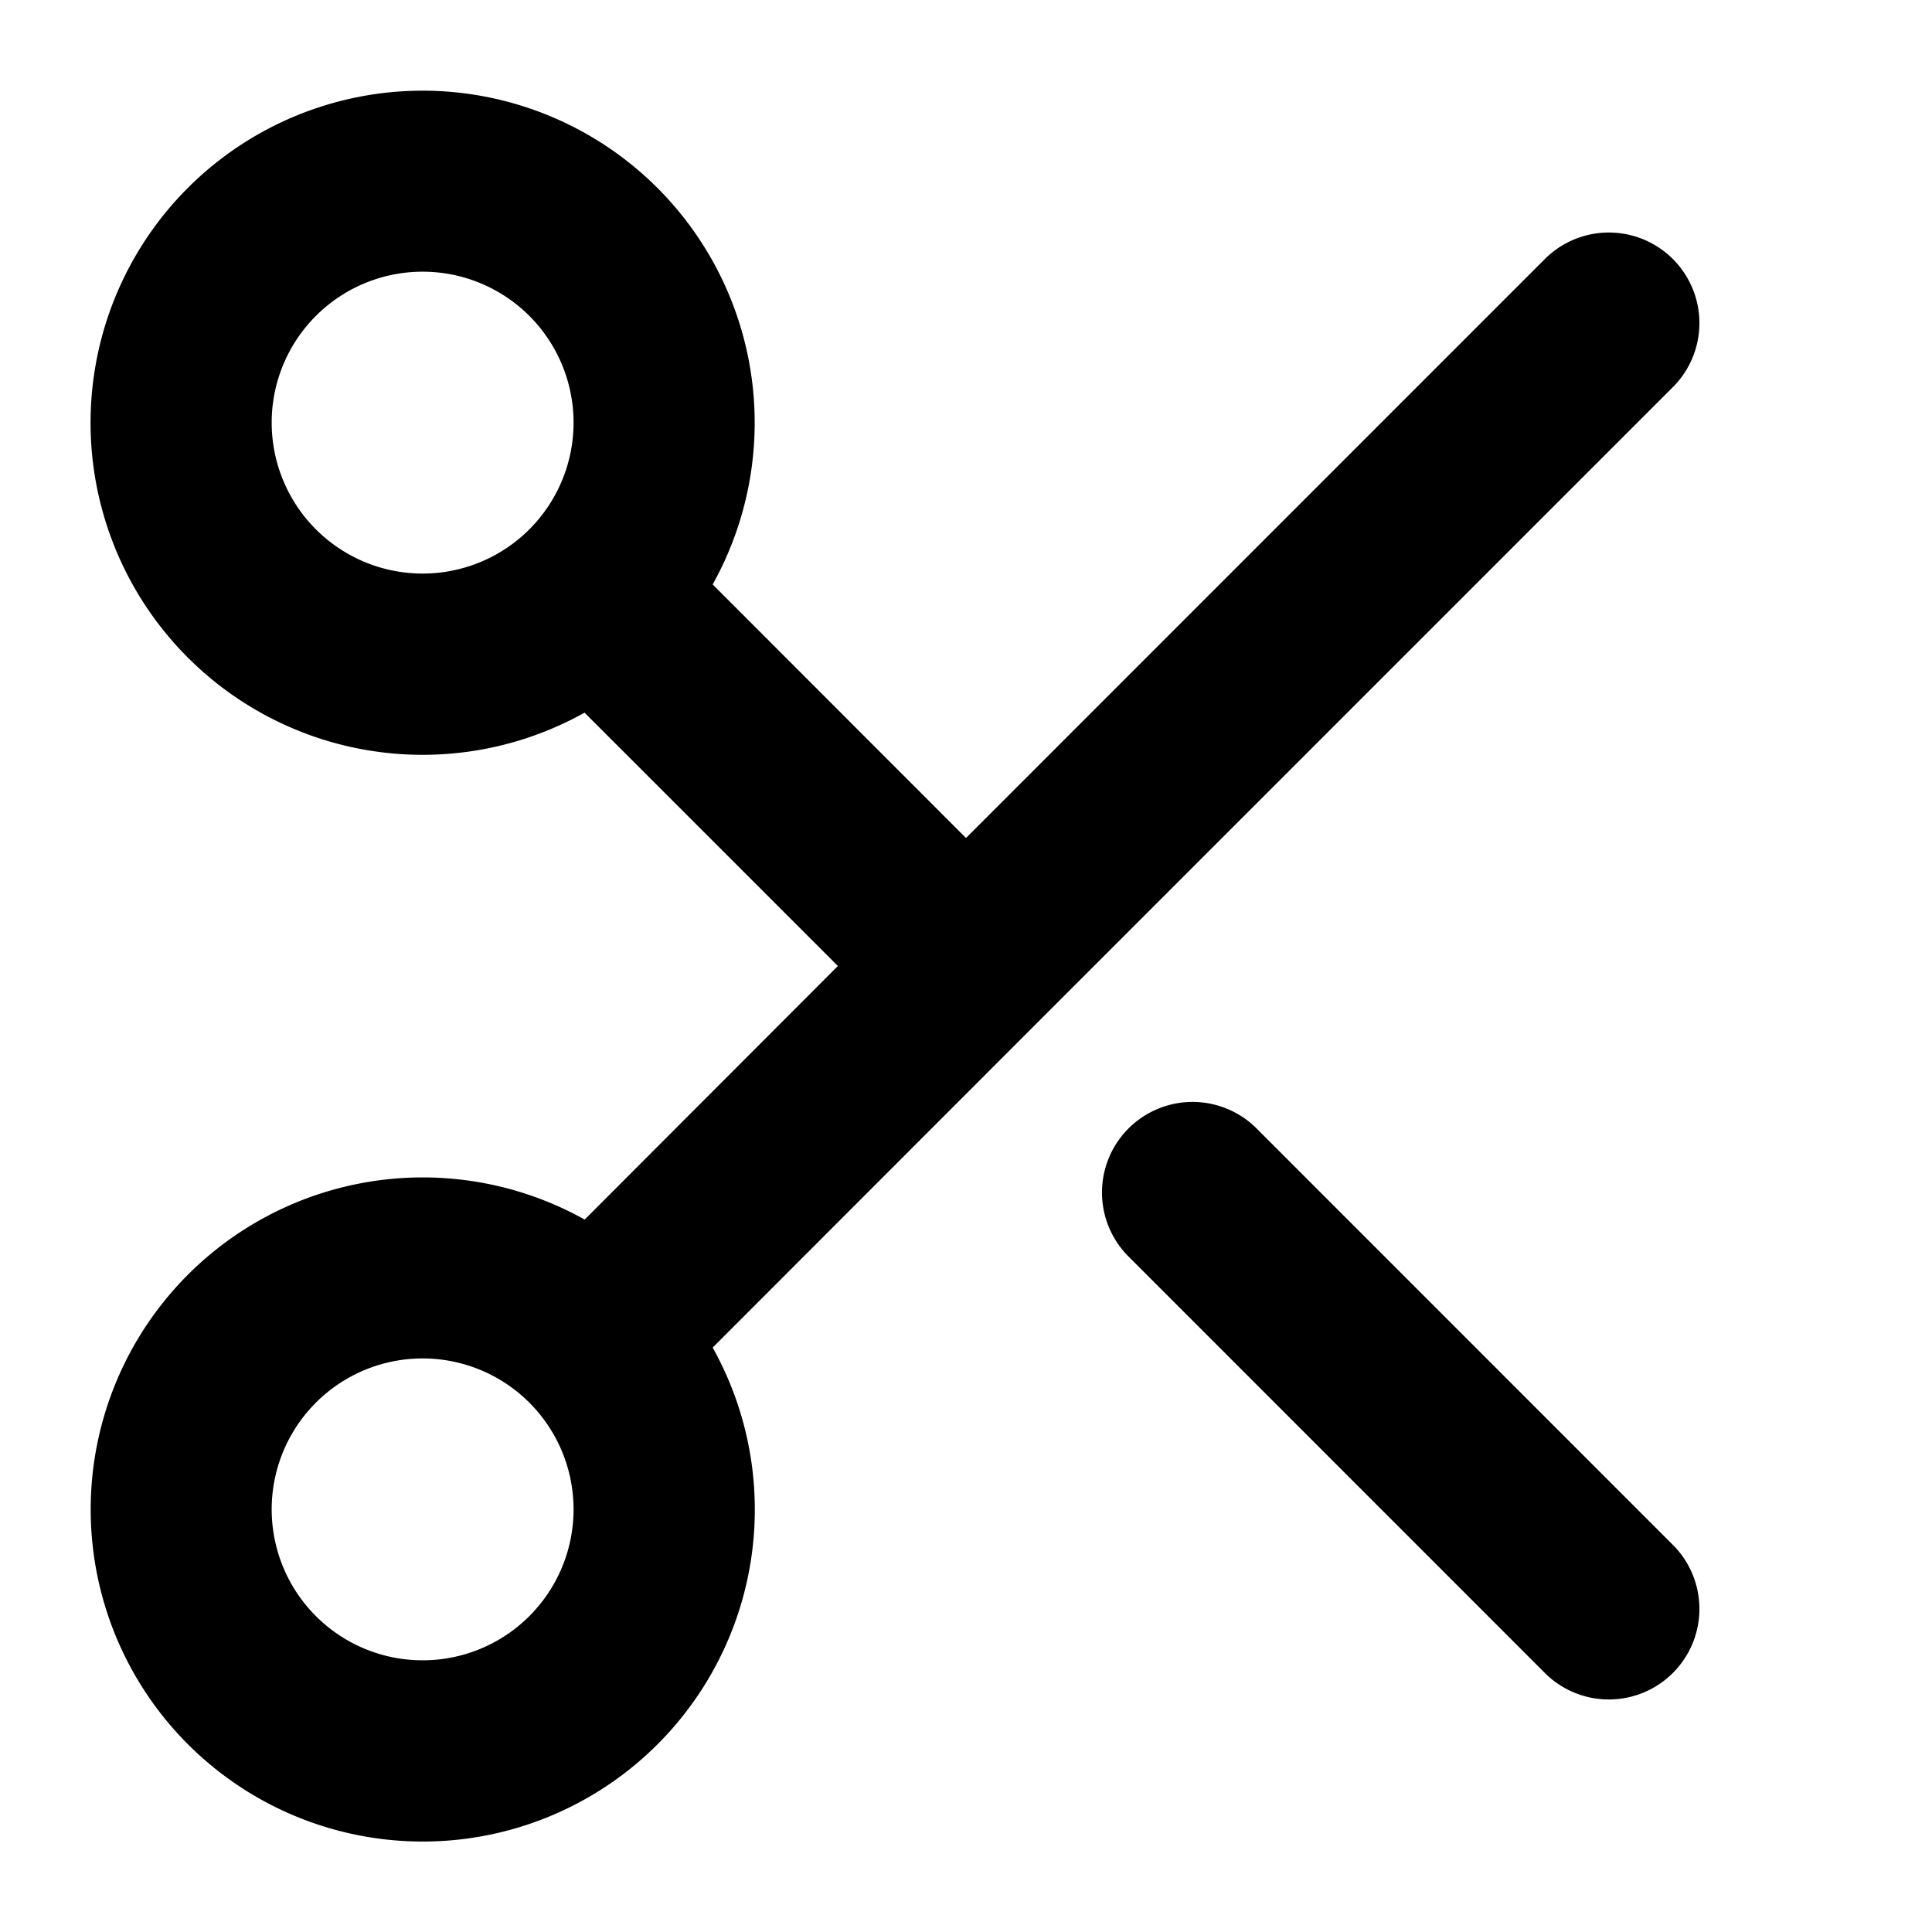
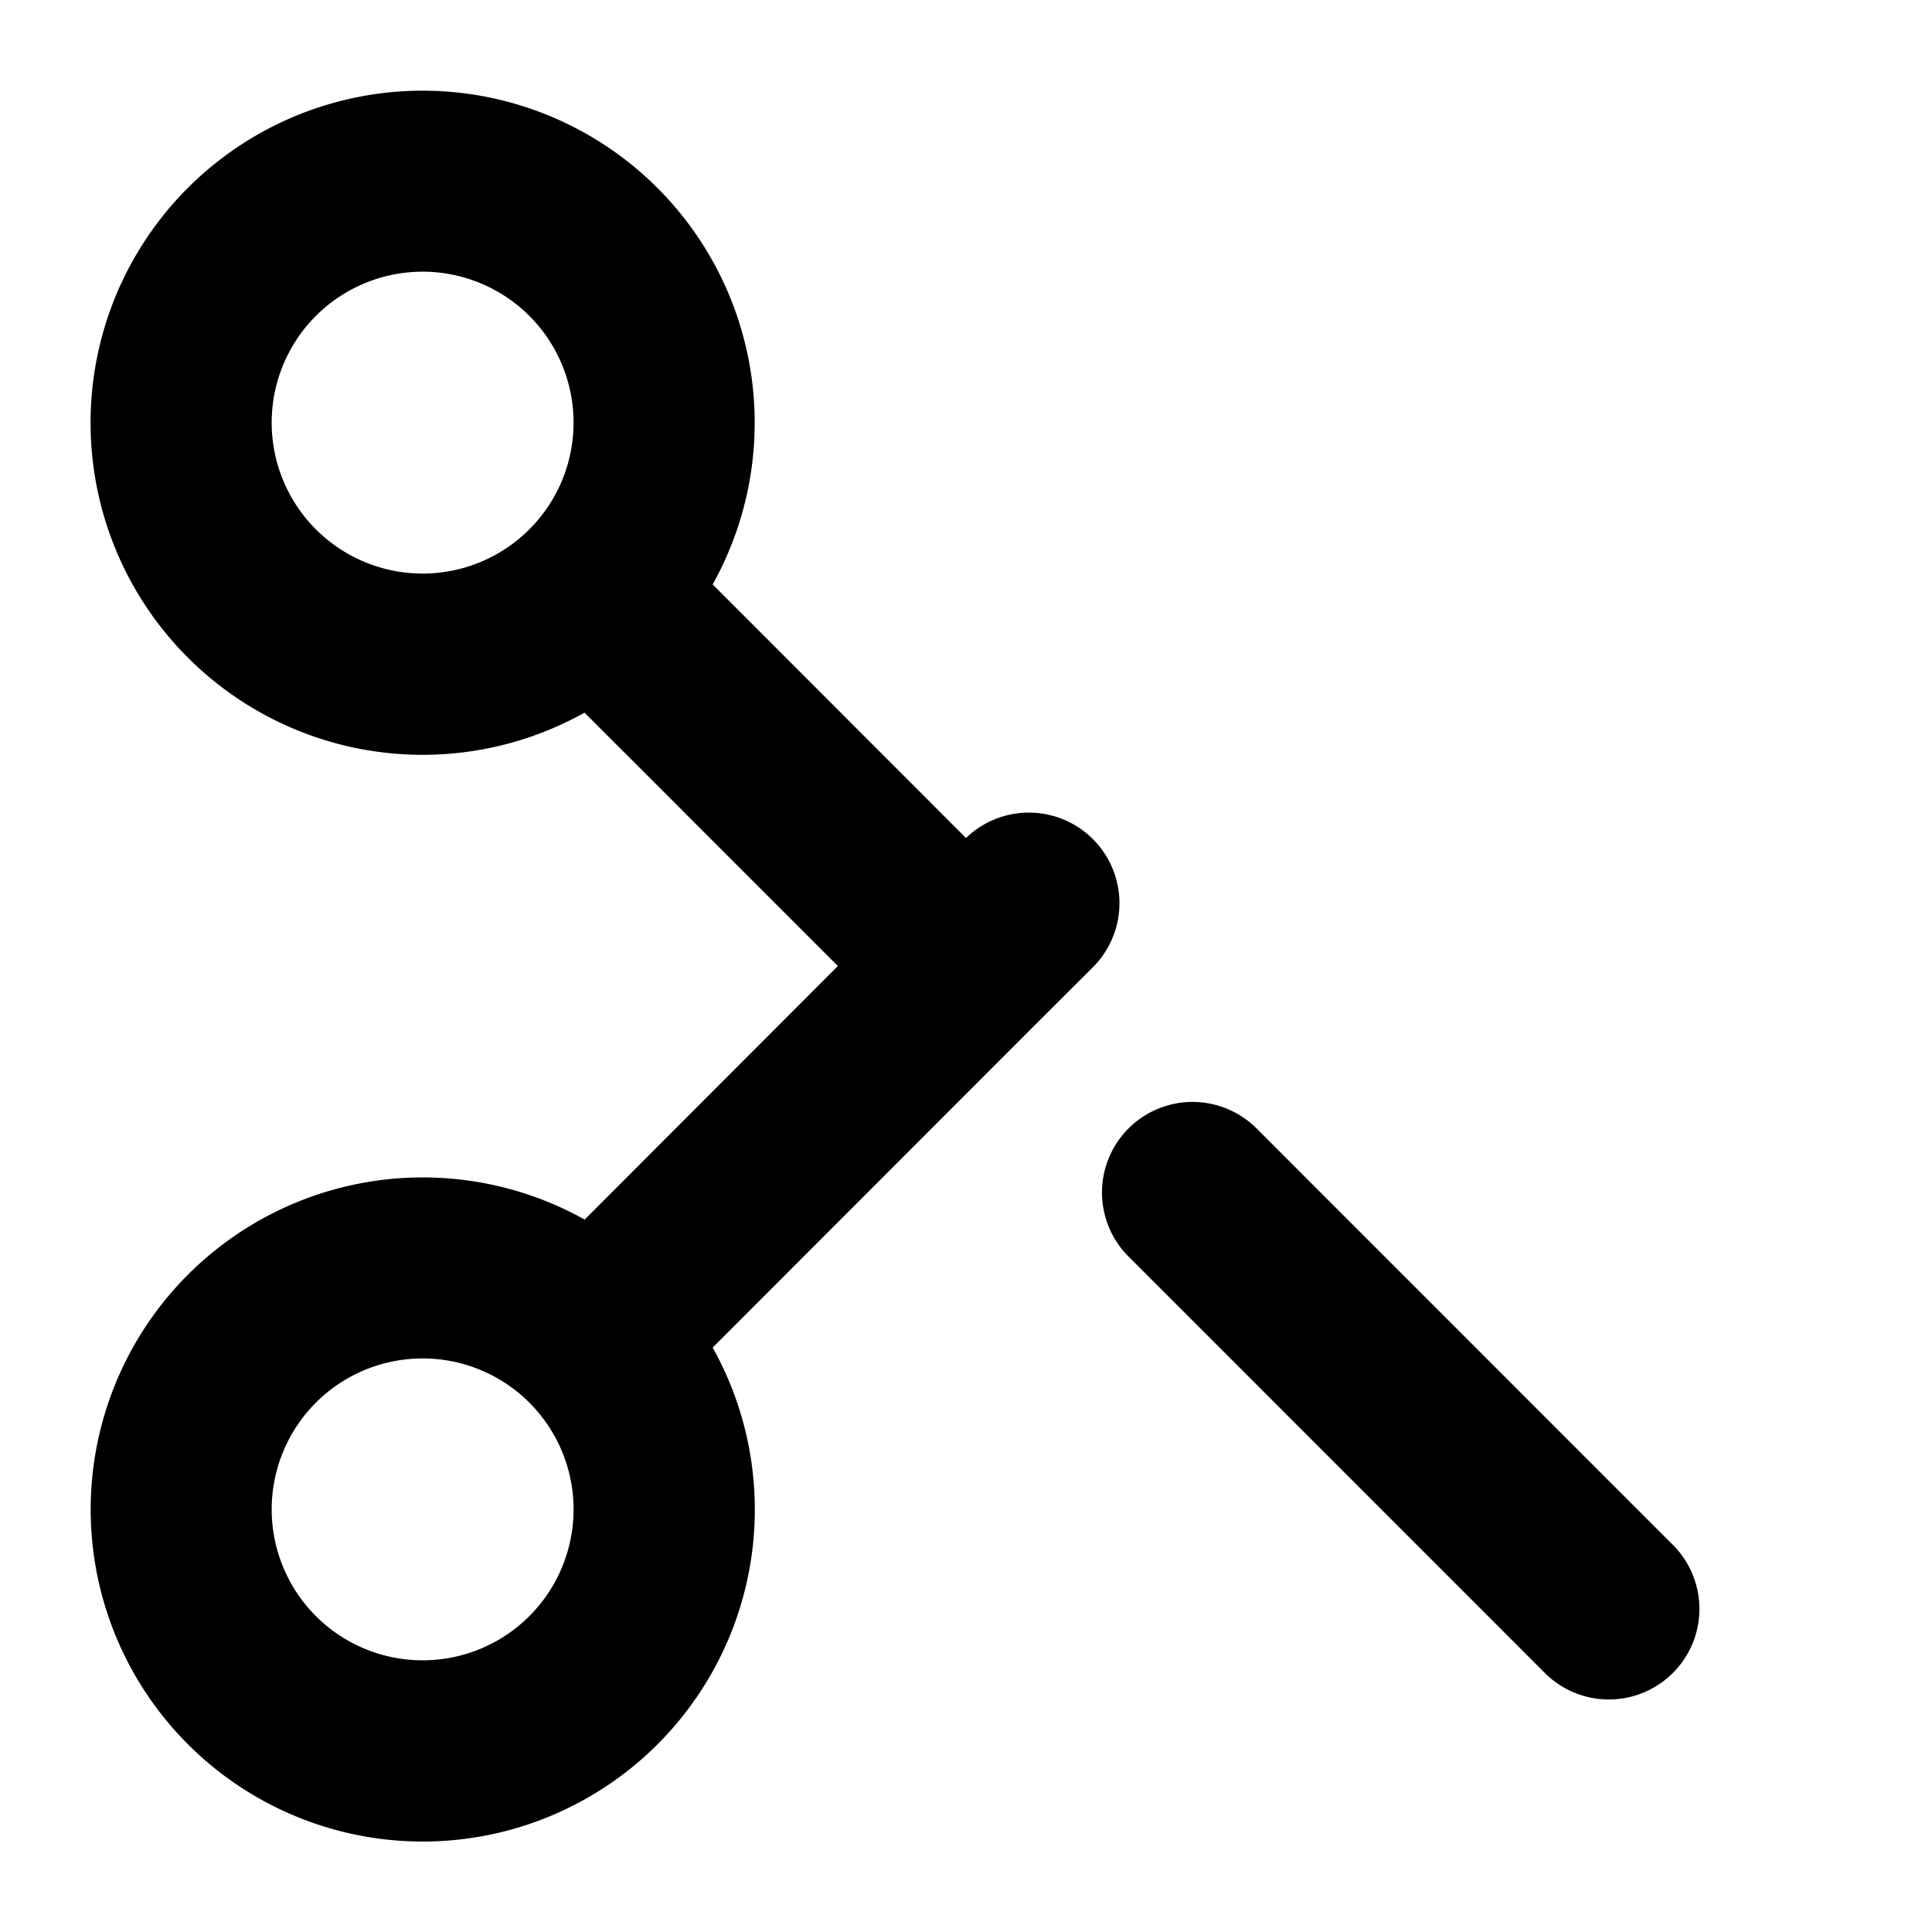
<svg xmlns="http://www.w3.org/2000/svg" width="16" height="16" fill="none">
-   <path fill="#000" fill-rule="evenodd" d="M3.5 2.25a1.25 1.25 0 1 0 0 2.5 1.25 1.25 0 0 0 0-2.5ZM.75 3.5a2.75 2.75 0 1 1 5.152 1.34L8 6.94l4.803-4.804a.75.75 0 0 1 1.06 1.061L8.53 8.53l-2.628 2.63a2.75 2.75 0 1 1-1.06-1.06l2.097-2.1-2.098-2.098A2.75 2.75 0 0 1 .75 3.5Zm2.75 7.75a1.25 1.25 0 1 0 0 2.5 1.25 1.25 0 0 0 0-2.5Zm6.897-1.914a.75.75 0 0 0-1.06 1.061l3.466 3.467a.75.75 0 0 0 1.06-1.061l-3.466-3.467Z" clip-rule="evenodd" />
+   <path fill="#000" fill-rule="evenodd" d="M3.5 2.25a1.25 1.25 0 1 0 0 2.5 1.25 1.25 0 0 0 0-2.5ZM.75 3.5a2.75 2.75 0 1 1 5.152 1.34L8 6.94a.75.75 0 0 1 1.06 1.061L8.53 8.53l-2.628 2.63a2.75 2.75 0 1 1-1.06-1.06l2.097-2.1-2.098-2.098A2.75 2.75 0 0 1 .75 3.5Zm2.75 7.75a1.25 1.25 0 1 0 0 2.5 1.25 1.25 0 0 0 0-2.5Zm6.897-1.914a.75.75 0 0 0-1.06 1.061l3.466 3.467a.75.75 0 0 0 1.06-1.061l-3.466-3.467Z" clip-rule="evenodd" />
</svg>